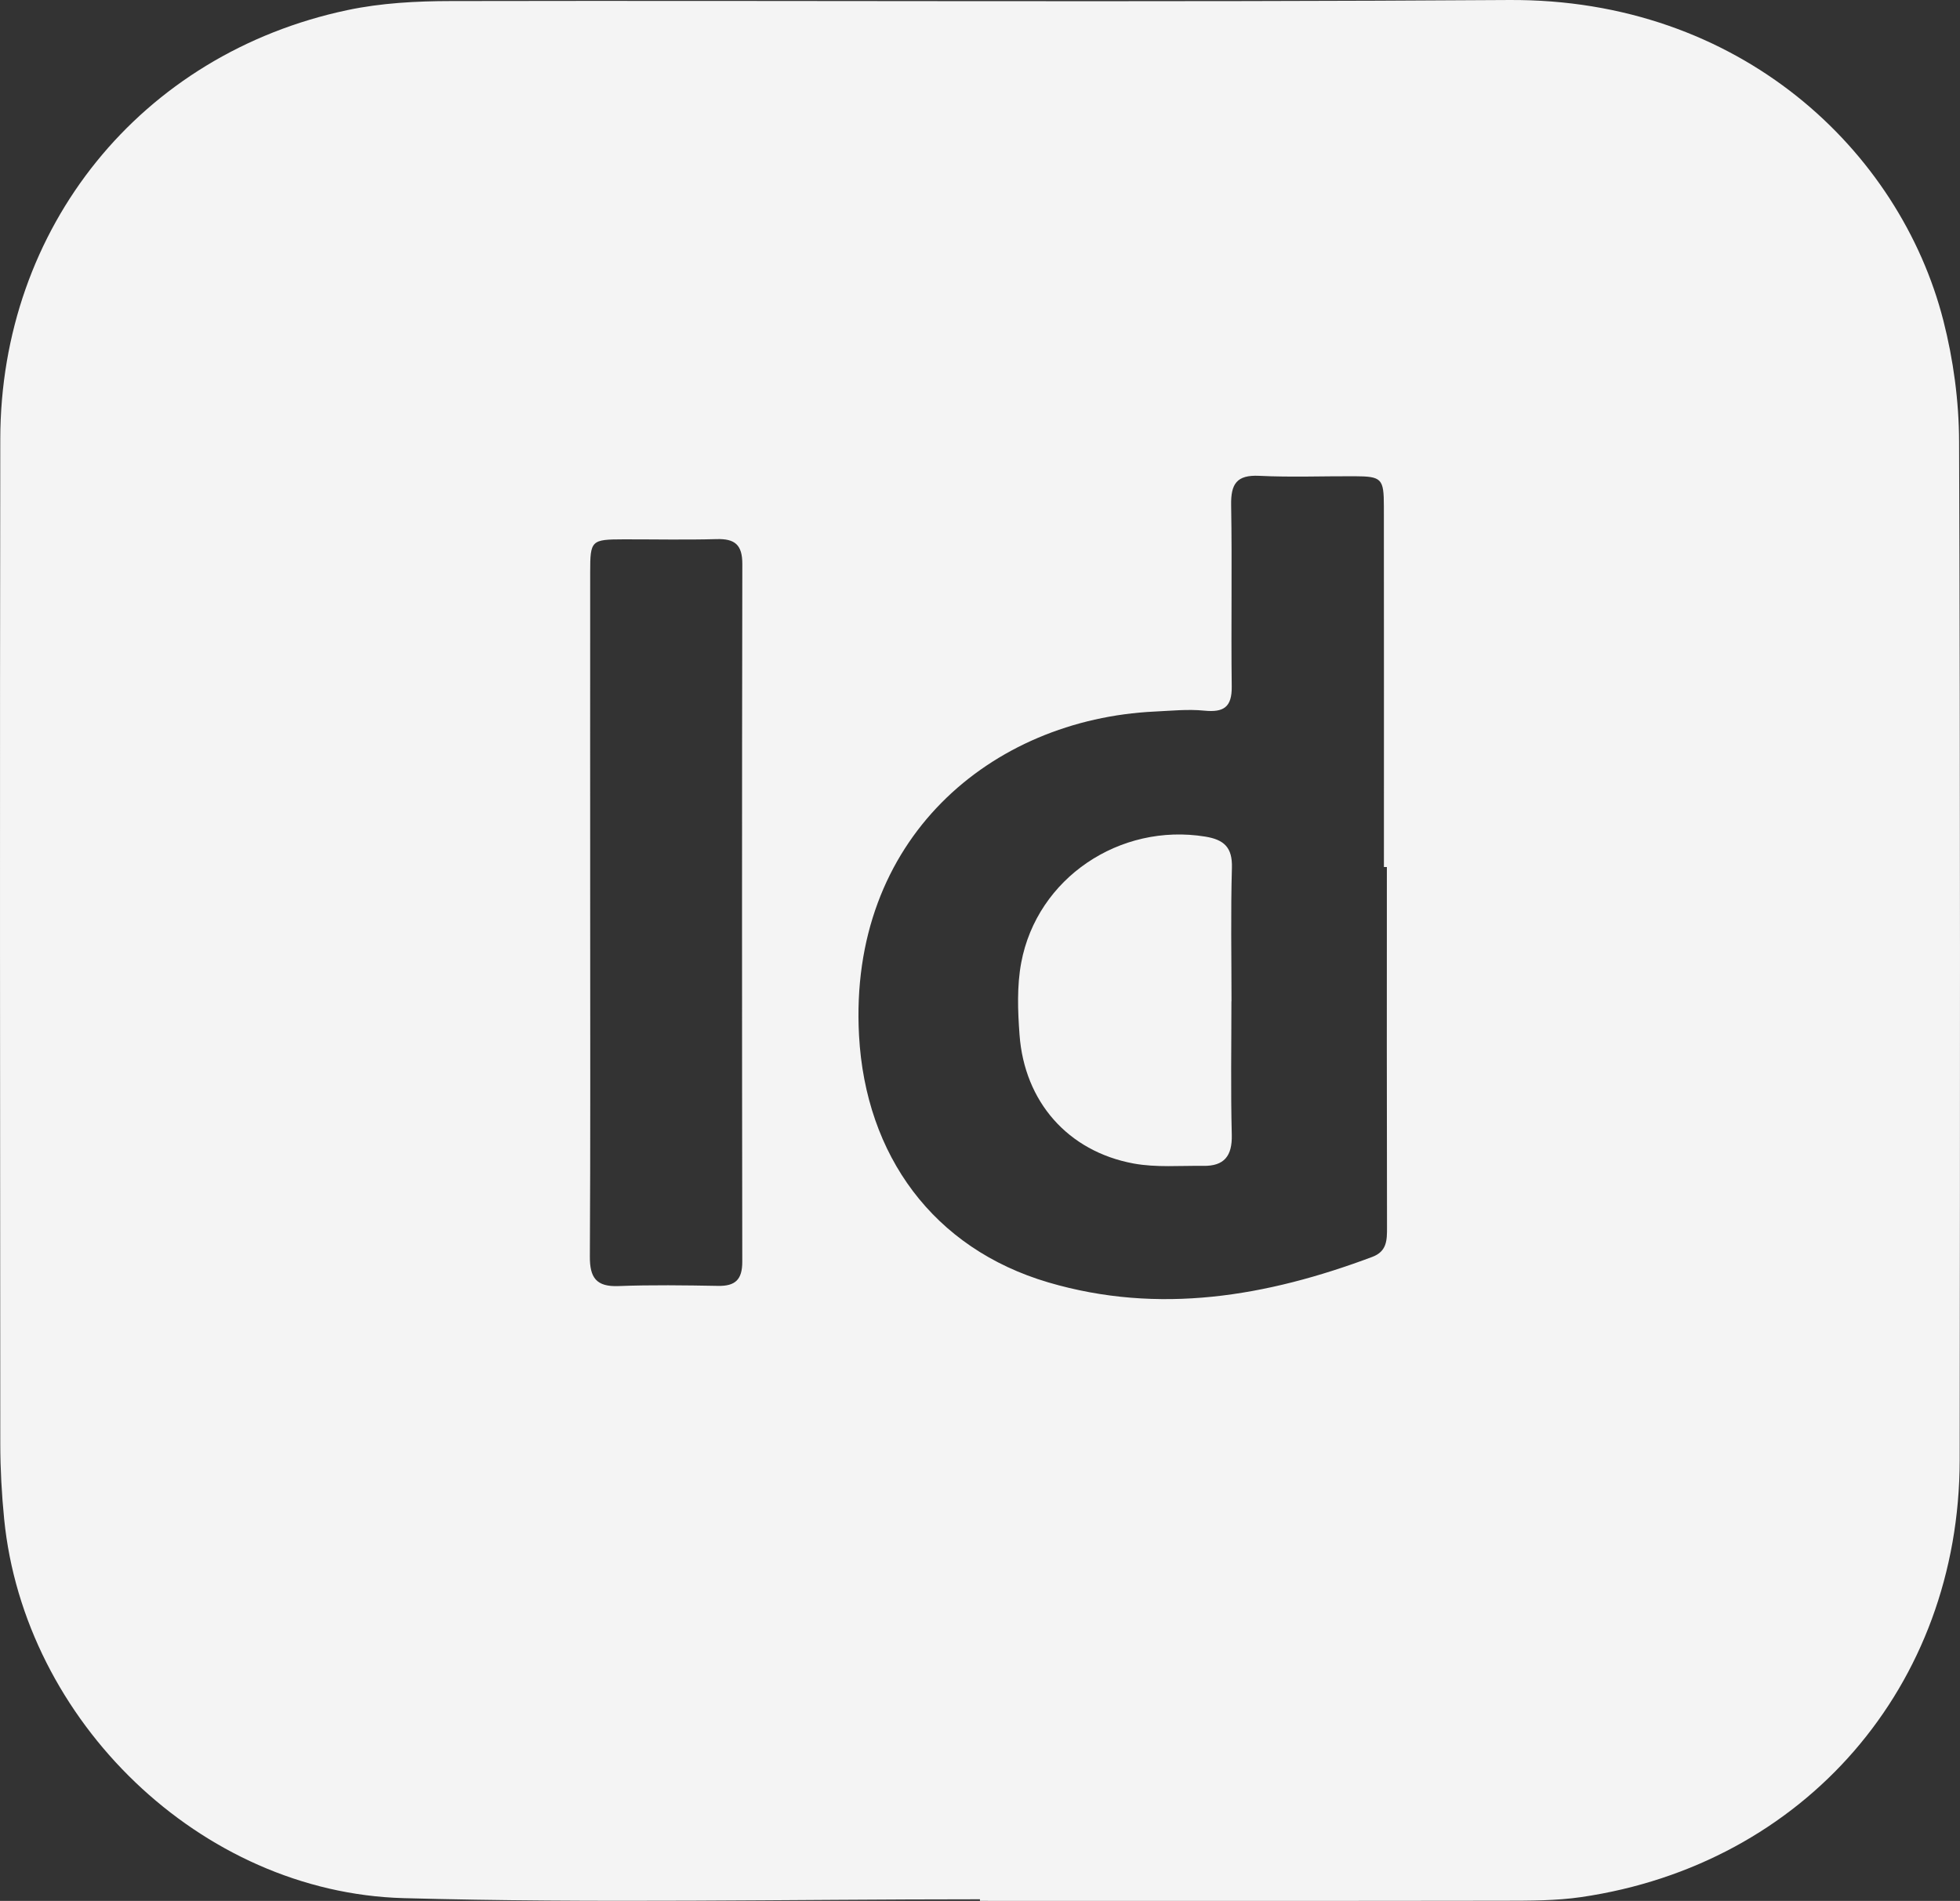
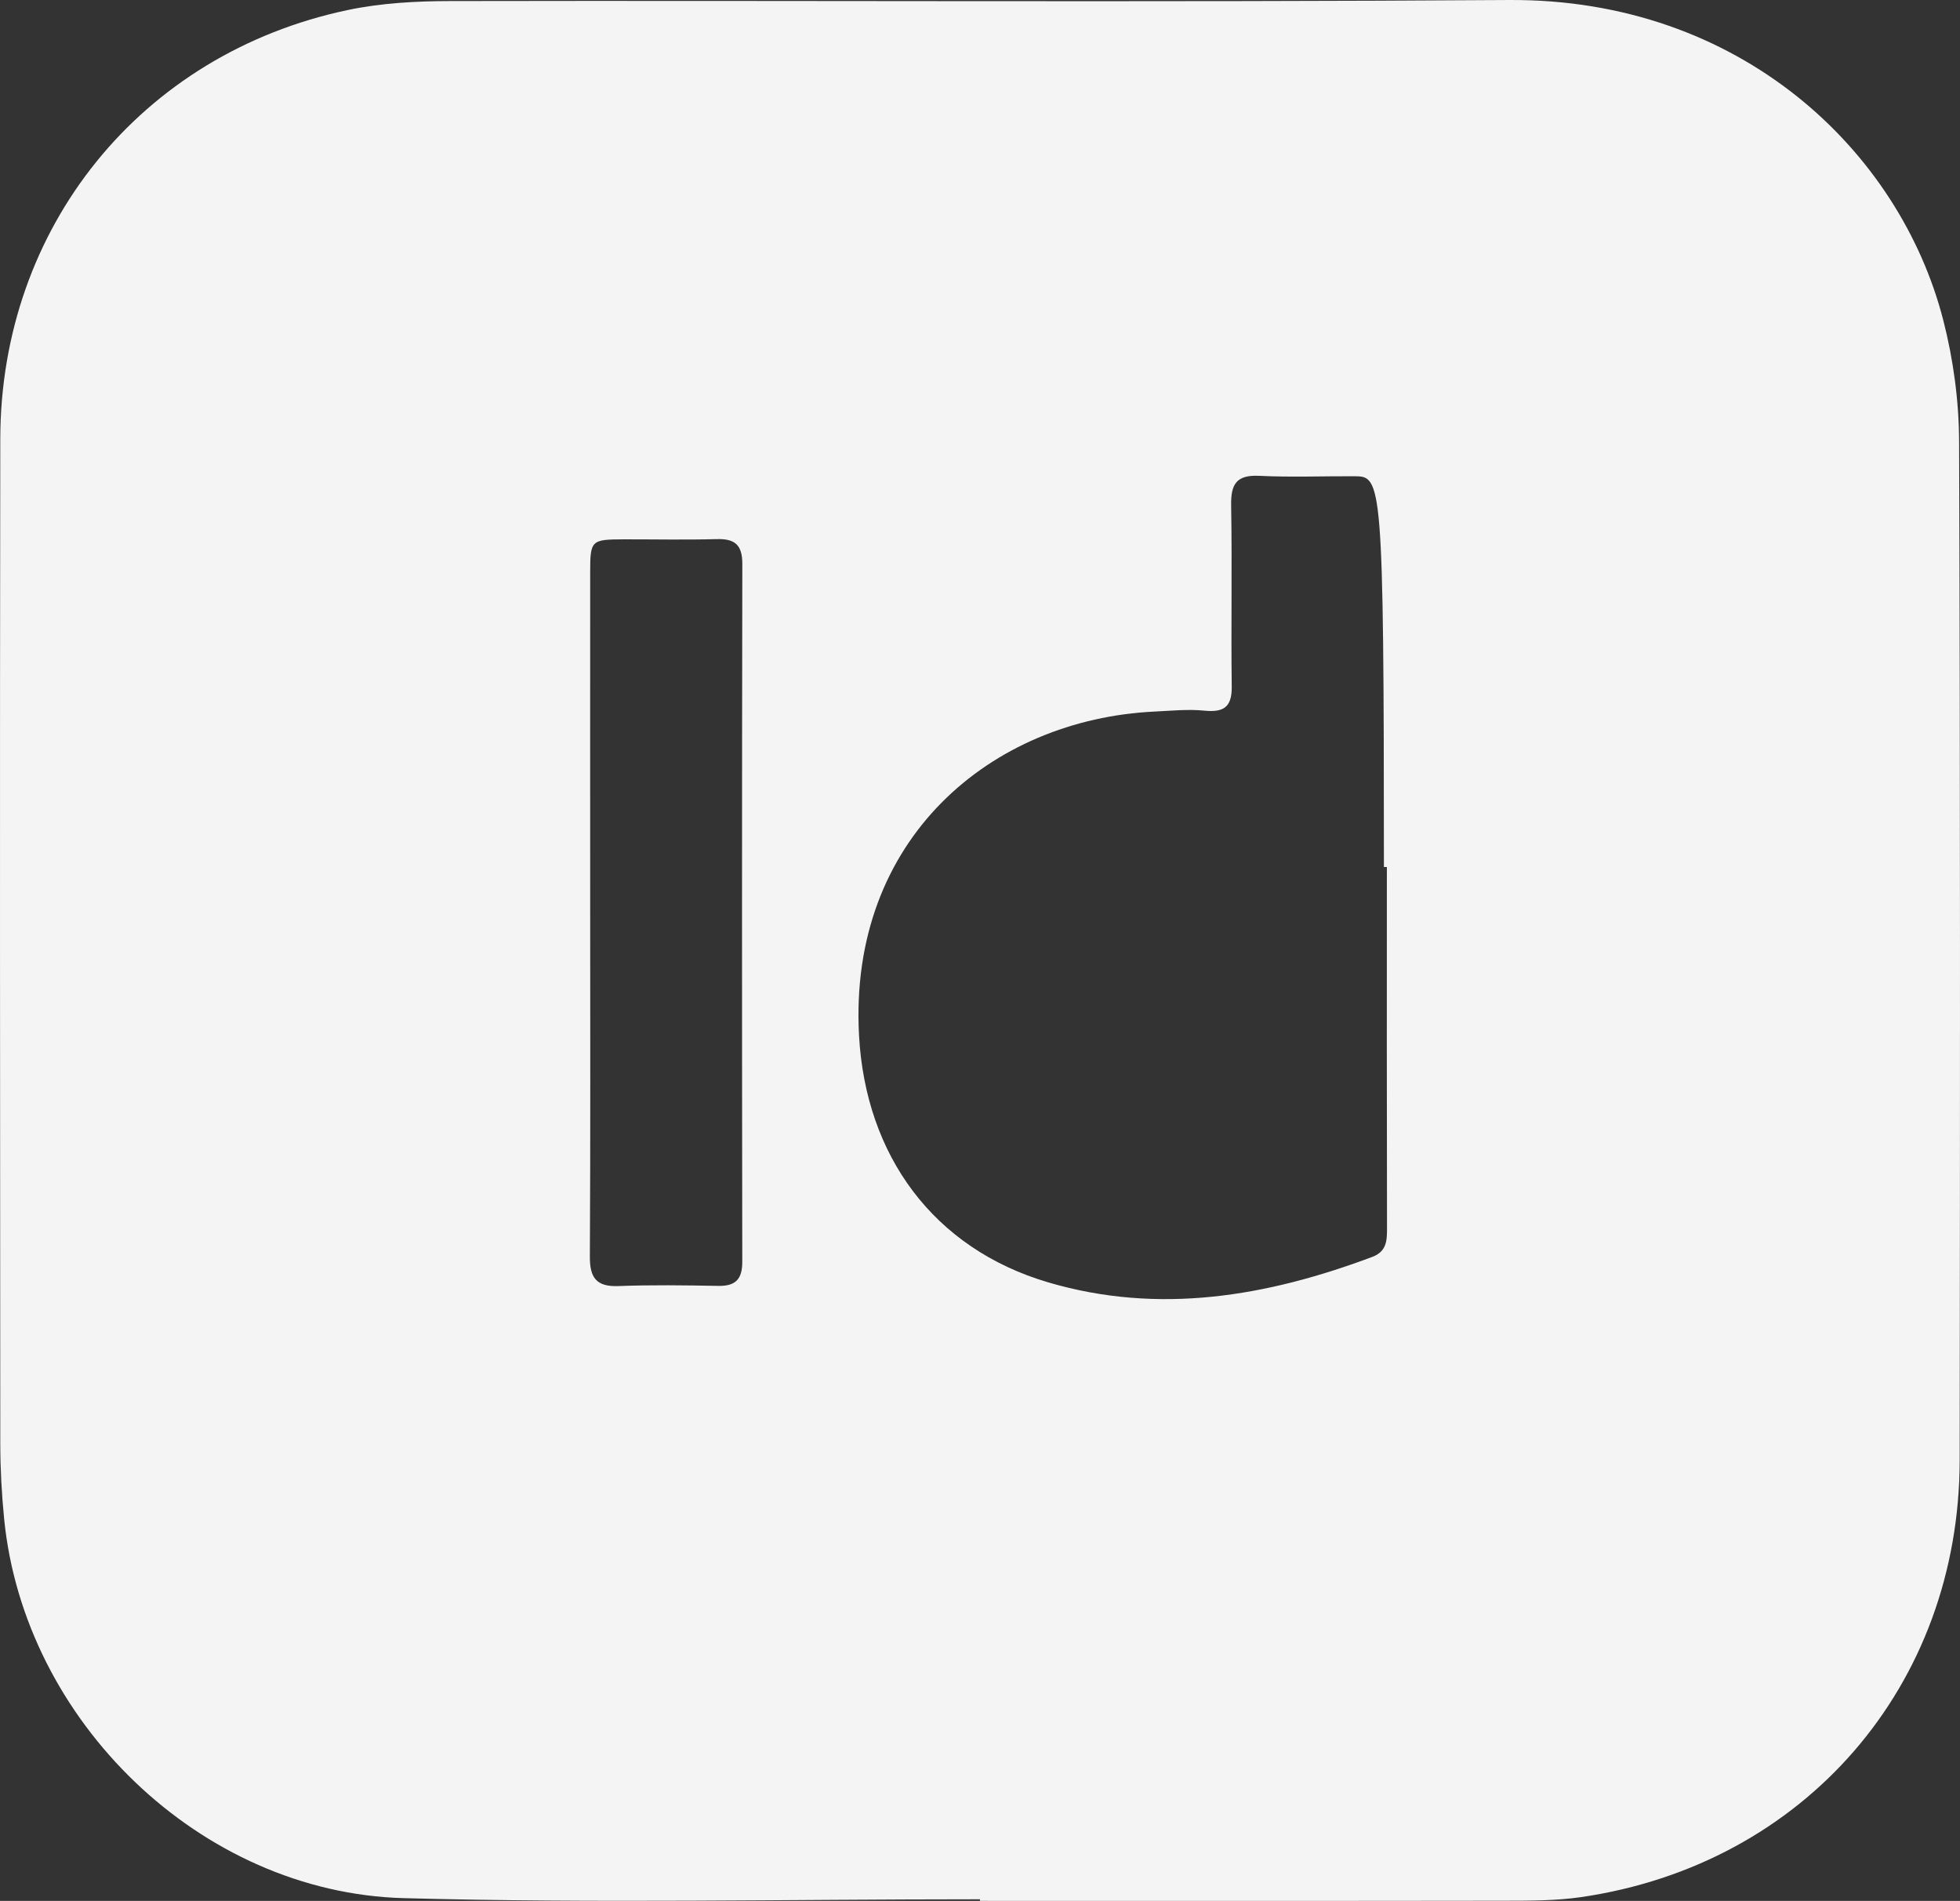
<svg xmlns="http://www.w3.org/2000/svg" viewBox="6219.009 5144.998 431.073 418.12">
  <rect x="6219.009" y="5144.998" width="431.073" height="418.12" fill="#333333" stroke="none" />
-   <path fill="#f4f4f4" stroke="none" fill-opacity="1" stroke-width="0" stroke-opacity="1" font-size-adjust="none" class="cls-1" id="tSvg160af86f30b" title="Path 6" d="M 6434.531 5562.76 C 6392.271 5562.76 6349.981 5563.67 6307.761 5562.51 C 6263.091 5561.28 6224.311 5523.51 6219.921 5479.1 C 6219.381 5473.65 6219.081 5468.15 6219.071 5462.68 C 6219.021 5388.98 6218.961 5315.28 6219.071 5241.58 C 6219.121 5195.03 6249.991 5156.82 6295.421 5147.22 C 6302.831 5145.65 6310.611 5145.24 6318.221 5145.23 C 6395.761 5145.08 6473.301 5145.52 6550.841 5145 C 6601.731 5144.66 6636.861 5178.15 6646.421 5215.5 C 6648.621 5224.1 6649.851 5233.2 6649.881 5242.08 C 6650.151 5316.78 6650.101 5391.47 6650.011 5466.17 C 6649.951 5515.8 6615.891 5555.1 6566.781 5562.28 C 6561.211 5563.09 6555.491 5563.07 6549.851 5563.08 C 6511.411 5563.14 6472.981 5563.11 6434.541 5563.11C 6434.541 5562.99 6434.541 5562.87 6434.531 5562.76Z M 6524.031 5335.7 C 6523.811 5335.7 6523.601 5335.7 6523.381 5335.7 C 6523.381 5309.26 6523.401 5282.82 6523.371 5256.38 C 6523.371 5250.23 6522.881 5249.78 6516.911 5249.75 C 6509.931 5249.72 6502.931 5250 6495.961 5249.66 C 6490.991 5249.42 6489.701 5251.44 6489.781 5256.09 C 6490.011 5269.39 6489.741 5282.7 6489.911 5296 C 6489.971 5300.55 6488.141 5301.74 6483.861 5301.31 C 6480.271 5300.95 6476.591 5301.34 6472.951 5301.51 C 6437.011 5303.23 6405.581 5329.51 6407.941 5372.77 C 6409.381 5399.13 6424.271 5419.63 6449.601 5427.08 C 6473.911 5434.23 6497.621 5430.17 6520.831 5421.46 C 6524.041 5420.25 6524.071 5417.8 6524.061 5414.99C 6524.001 5388.56 6524.021 5362.13 6524.031 5335.7Z M 6348.811 5345.1 C 6348.811 5370.52 6348.881 5395.95 6348.741 5421.37 C 6348.711 5425.98 6350.111 5428.07 6355.011 5427.88 C 6362.311 5427.6 6369.631 5427.71 6376.941 5427.84 C 6380.741 5427.91 6382.261 5426.44 6382.261 5422.55 C 6382.191 5371.37 6382.181 5320.19 6382.271 5269.01 C 6382.271 5264.79 6380.591 5263.47 6376.621 5263.58 C 6369.811 5263.77 6362.991 5263.62 6356.181 5263.63 C 6349.041 5263.65 6348.811 5263.84 6348.811 5270.82C 6348.791 5295.58 6348.811 5320.34 6348.811 5345.1Z" />
-   <path fill="#f4f4f4" stroke="none" fill-opacity="1" stroke-width="0" stroke-opacity="1" font-size-adjust="none" class="cls-1" id="tSvg88335ce1f5" title="Path 7" d="M 6489.841 5365.24 C 6489.841 5375.03 6489.671 5384.83 6489.921 5394.61 C 6490.041 5399.26 6488.251 5401.51 6483.671 5401.44 C 6478.541 5401.37 6473.301 5401.84 6468.321 5400.92 C 6453.881 5398.25 6444.321 5387.33 6443.241 5372.62 C 6442.851 5367.36 6442.651 5361.89 6443.611 5356.75 C 6447.101 5338.12 6465.311 5325.95 6484.111 5329.02 C 6488.251 5329.7 6490.071 5331.41 6489.951 5335.86 C 6489.671 5345.64 6489.861 5355.44 6489.861 5365.23C 6489.854 5365.234 6489.847 5365.237 6489.841 5365.24Z" />
+   <path fill="#f4f4f4" stroke="none" fill-opacity="1" stroke-width="0" stroke-opacity="1" font-size-adjust="none" class="cls-1" id="tSvg160af86f30b" title="Path 6" d="M 6434.531 5562.76 C 6392.271 5562.76 6349.981 5563.67 6307.761 5562.51 C 6263.091 5561.28 6224.311 5523.51 6219.921 5479.1 C 6219.381 5473.65 6219.081 5468.15 6219.071 5462.68 C 6219.021 5388.98 6218.961 5315.28 6219.071 5241.58 C 6219.121 5195.03 6249.991 5156.82 6295.421 5147.22 C 6302.831 5145.65 6310.611 5145.24 6318.221 5145.23 C 6395.761 5145.08 6473.301 5145.52 6550.841 5145 C 6601.731 5144.66 6636.861 5178.15 6646.421 5215.5 C 6648.621 5224.1 6649.851 5233.2 6649.881 5242.08 C 6650.151 5316.78 6650.101 5391.47 6650.011 5466.17 C 6649.951 5515.8 6615.891 5555.1 6566.781 5562.28 C 6561.211 5563.09 6555.491 5563.07 6549.851 5563.08 C 6511.411 5563.14 6472.981 5563.11 6434.541 5563.11C 6434.541 5562.99 6434.541 5562.87 6434.531 5562.76Z M 6524.031 5335.7 C 6523.811 5335.7 6523.601 5335.7 6523.381 5335.7 C 6523.371 5250.23 6522.881 5249.78 6516.911 5249.75 C 6509.931 5249.72 6502.931 5250 6495.961 5249.66 C 6490.991 5249.42 6489.701 5251.44 6489.781 5256.09 C 6490.011 5269.39 6489.741 5282.7 6489.911 5296 C 6489.971 5300.55 6488.141 5301.74 6483.861 5301.31 C 6480.271 5300.95 6476.591 5301.34 6472.951 5301.51 C 6437.011 5303.23 6405.581 5329.51 6407.941 5372.77 C 6409.381 5399.13 6424.271 5419.63 6449.601 5427.08 C 6473.911 5434.23 6497.621 5430.17 6520.831 5421.46 C 6524.041 5420.25 6524.071 5417.8 6524.061 5414.99C 6524.001 5388.56 6524.021 5362.13 6524.031 5335.7Z M 6348.811 5345.1 C 6348.811 5370.52 6348.881 5395.95 6348.741 5421.37 C 6348.711 5425.98 6350.111 5428.07 6355.011 5427.88 C 6362.311 5427.6 6369.631 5427.71 6376.941 5427.84 C 6380.741 5427.91 6382.261 5426.44 6382.261 5422.55 C 6382.191 5371.37 6382.181 5320.19 6382.271 5269.01 C 6382.271 5264.79 6380.591 5263.47 6376.621 5263.58 C 6369.811 5263.77 6362.991 5263.62 6356.181 5263.63 C 6349.041 5263.65 6348.811 5263.84 6348.811 5270.82C 6348.791 5295.58 6348.811 5320.34 6348.811 5345.1Z" />
  <defs />
</svg>